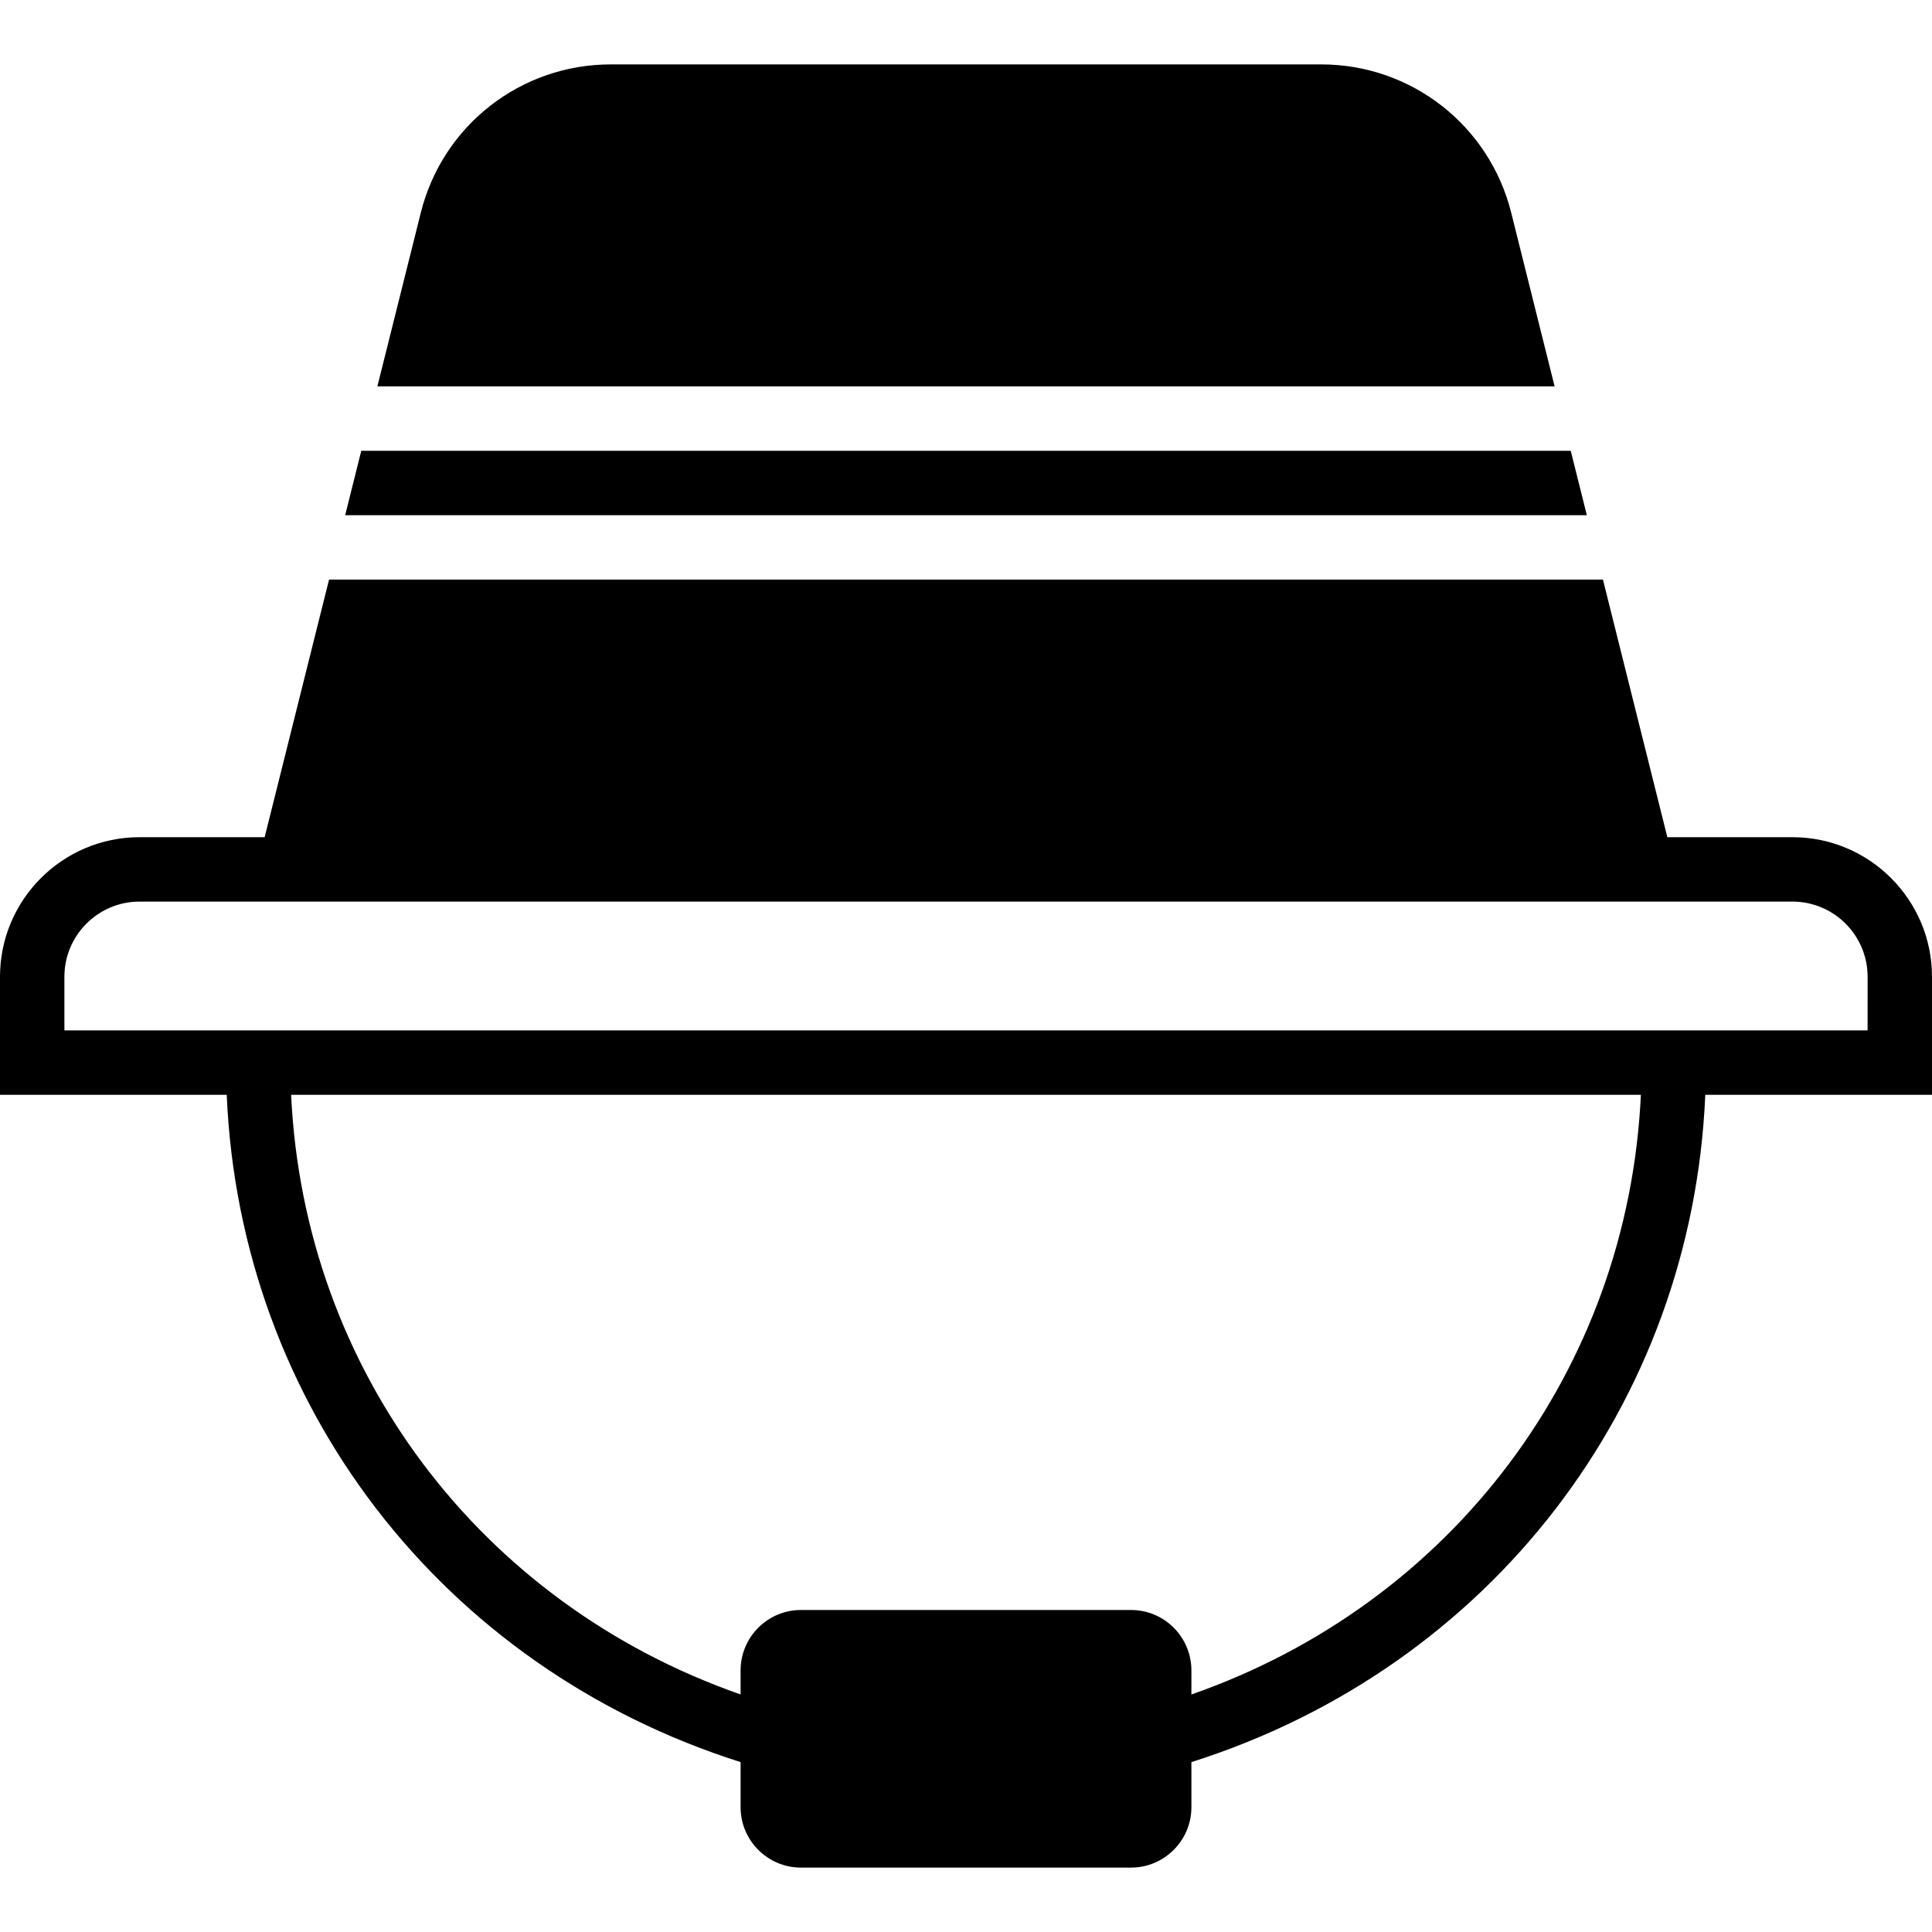
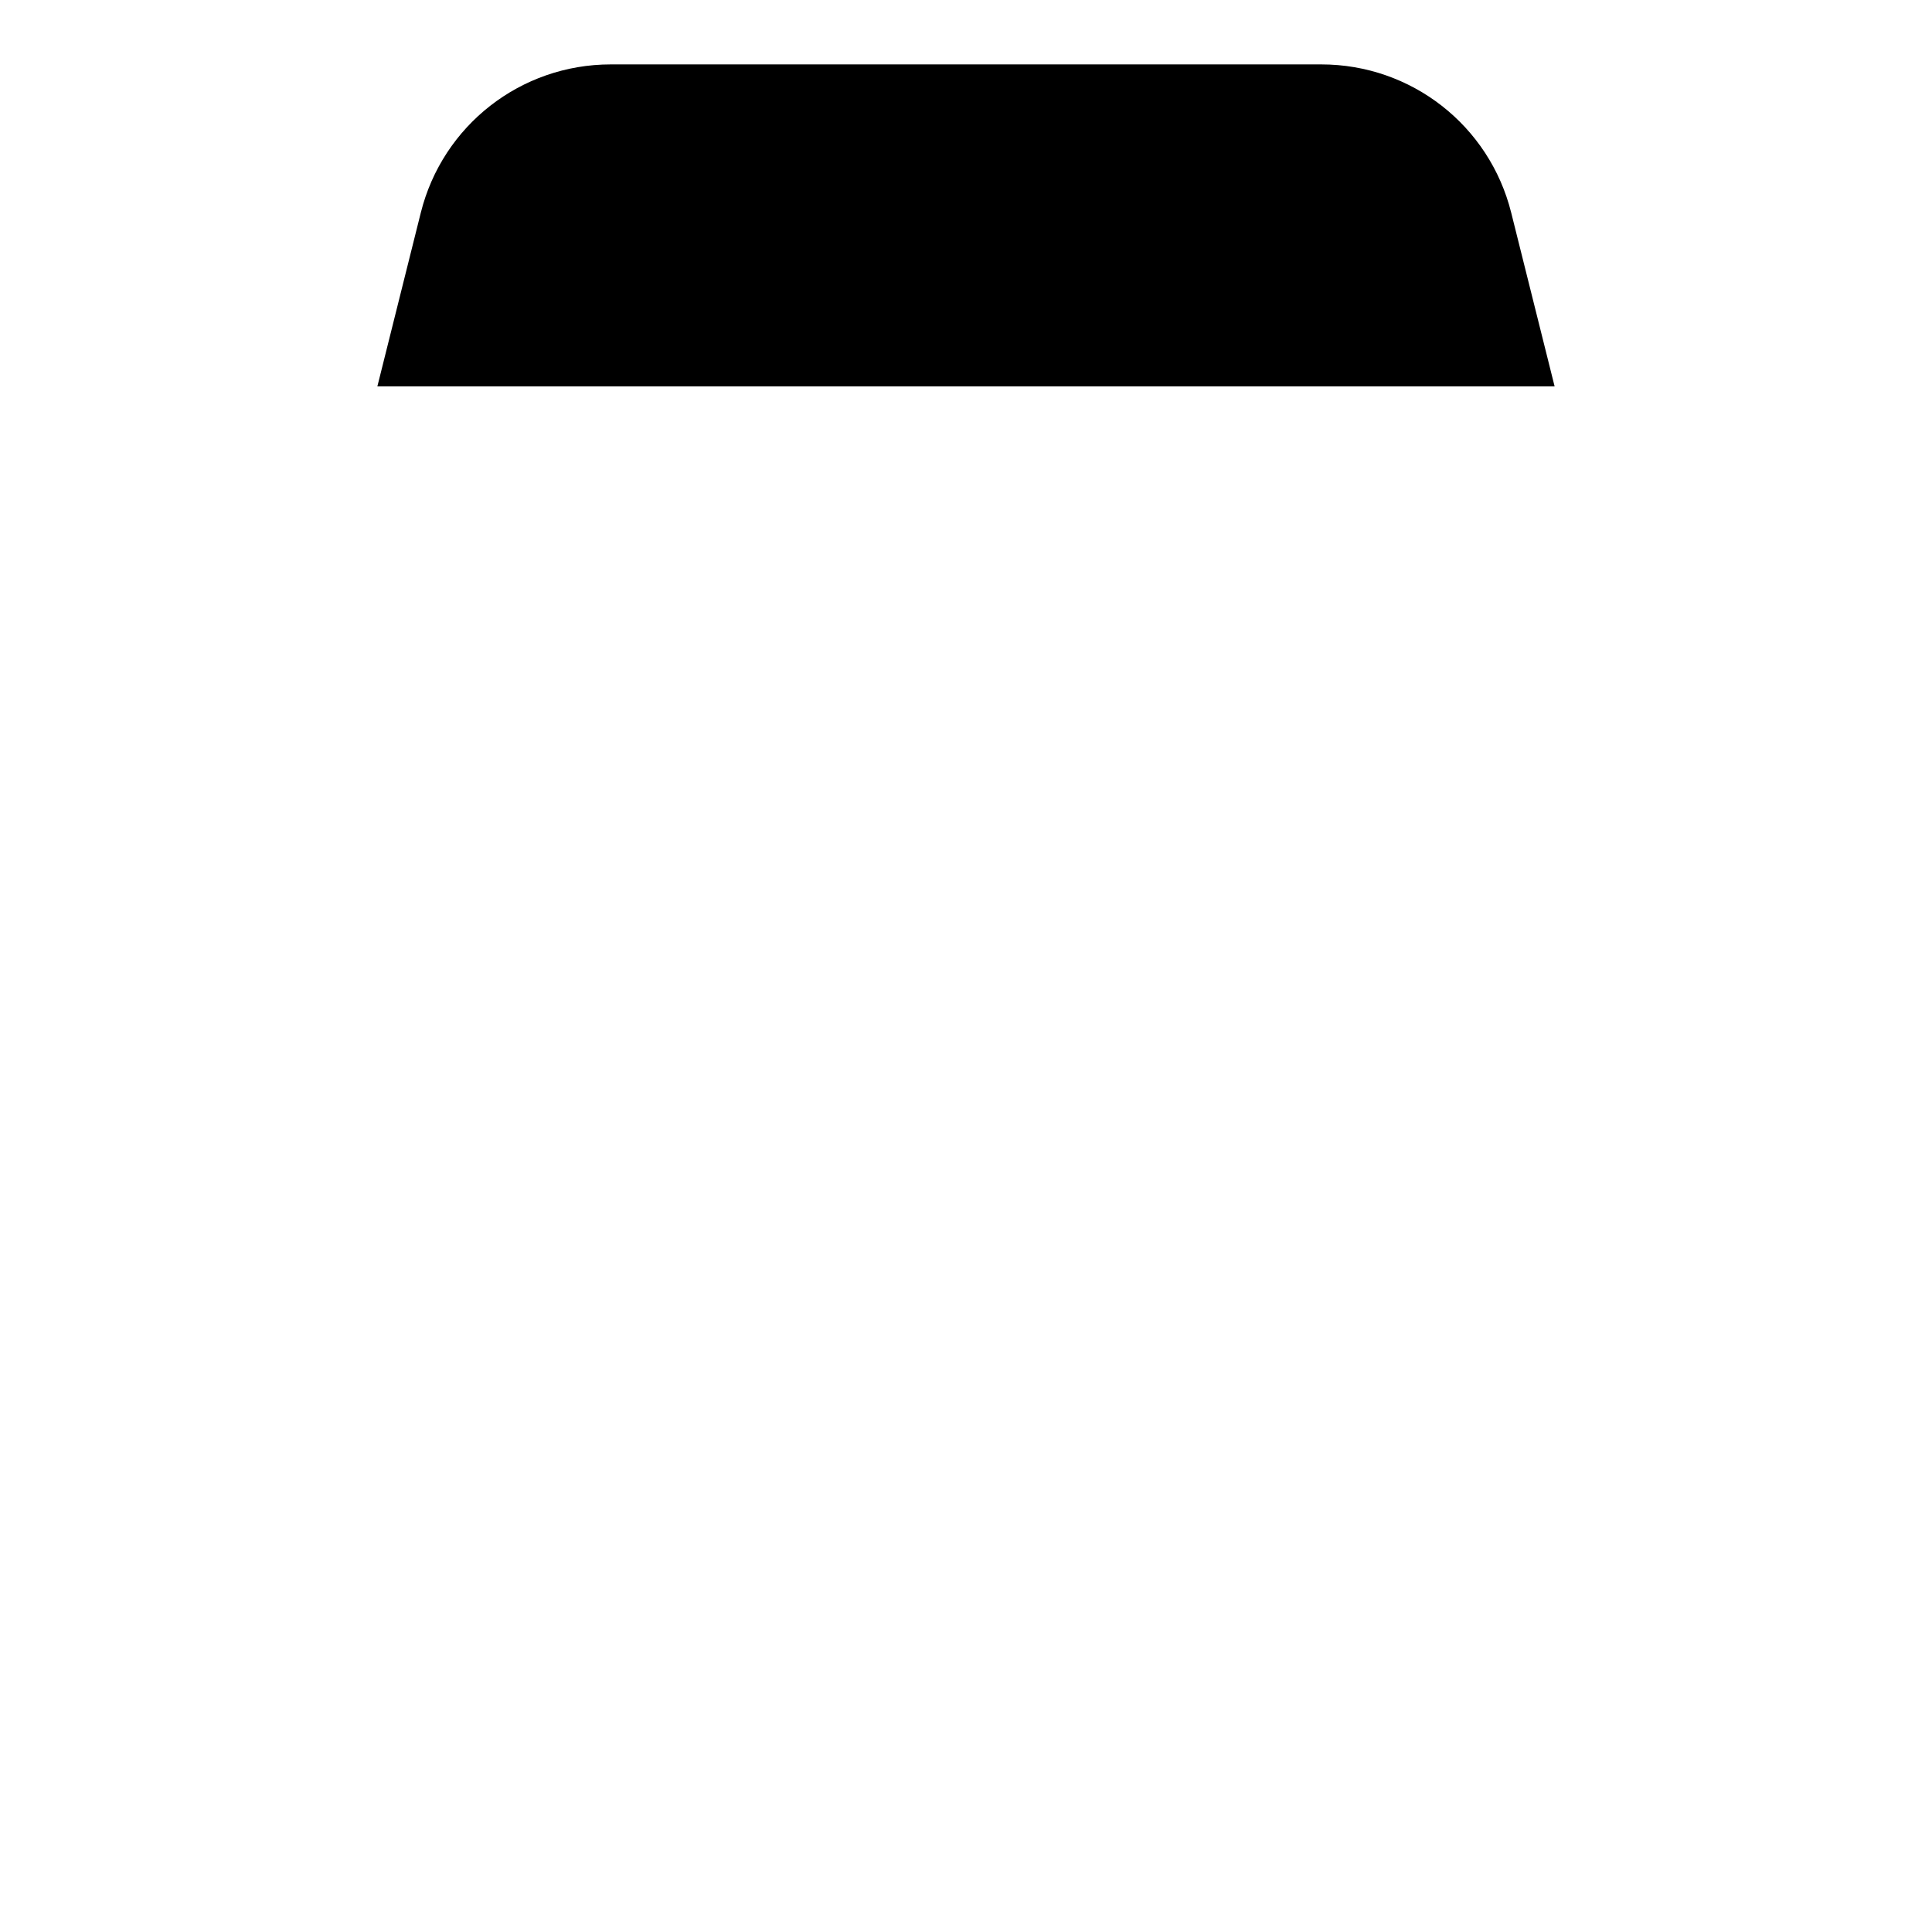
<svg xmlns="http://www.w3.org/2000/svg" fill="#000000" height="800px" width="800px" version="1.1" id="Layer_1" viewBox="0 0 512 512" xml:space="preserve">
  <g>
    <g>
      <g>
-         <path d="M475.025,221.865h-33.161l-17.067-68.267H87.202l-17.067,68.267H36.975C16.589,221.865,0,238.445,0,258.84v31.292h60.083     c3.499,82.116,57.028,151.748,136.183,176.845v11.955c0,8.823,7.177,16,16,16h87.467c8.823,0,16-7.177,16-16v-11.955     c79.155-25.088,132.685-94.729,136.183-176.845H512V258.84C512,238.445,495.411,221.865,475.025,221.865z M315.733,449.056     v-6.391c0-8.823-7.177-16-16-16h-87.467c-8.823,0-16,7.177-16,16v6.383C127.078,424.881,80.555,362.912,77.15,290.132h357.7     C431.445,362.921,384.922,424.89,315.733,449.056z M494.933,273.065H17.067V258.84c0-10.974,8.934-19.908,19.908-19.908h28.894     h380.262h28.894c10.974,0,19.908,8.934,19.908,19.908V273.065z" />
-         <polygon points="416.261,119.465 95.741,119.465 91.474,136.532 420.528,136.532    " />
        <path d="M400.487,56.373C394.702,33.23,374,17.068,350.149,17.068H161.853c-23.851,0-44.553,16.162-50.338,39.305l-11.511,46.029     H411.99L400.487,56.373z" />
      </g>
    </g>
  </g>
</svg>